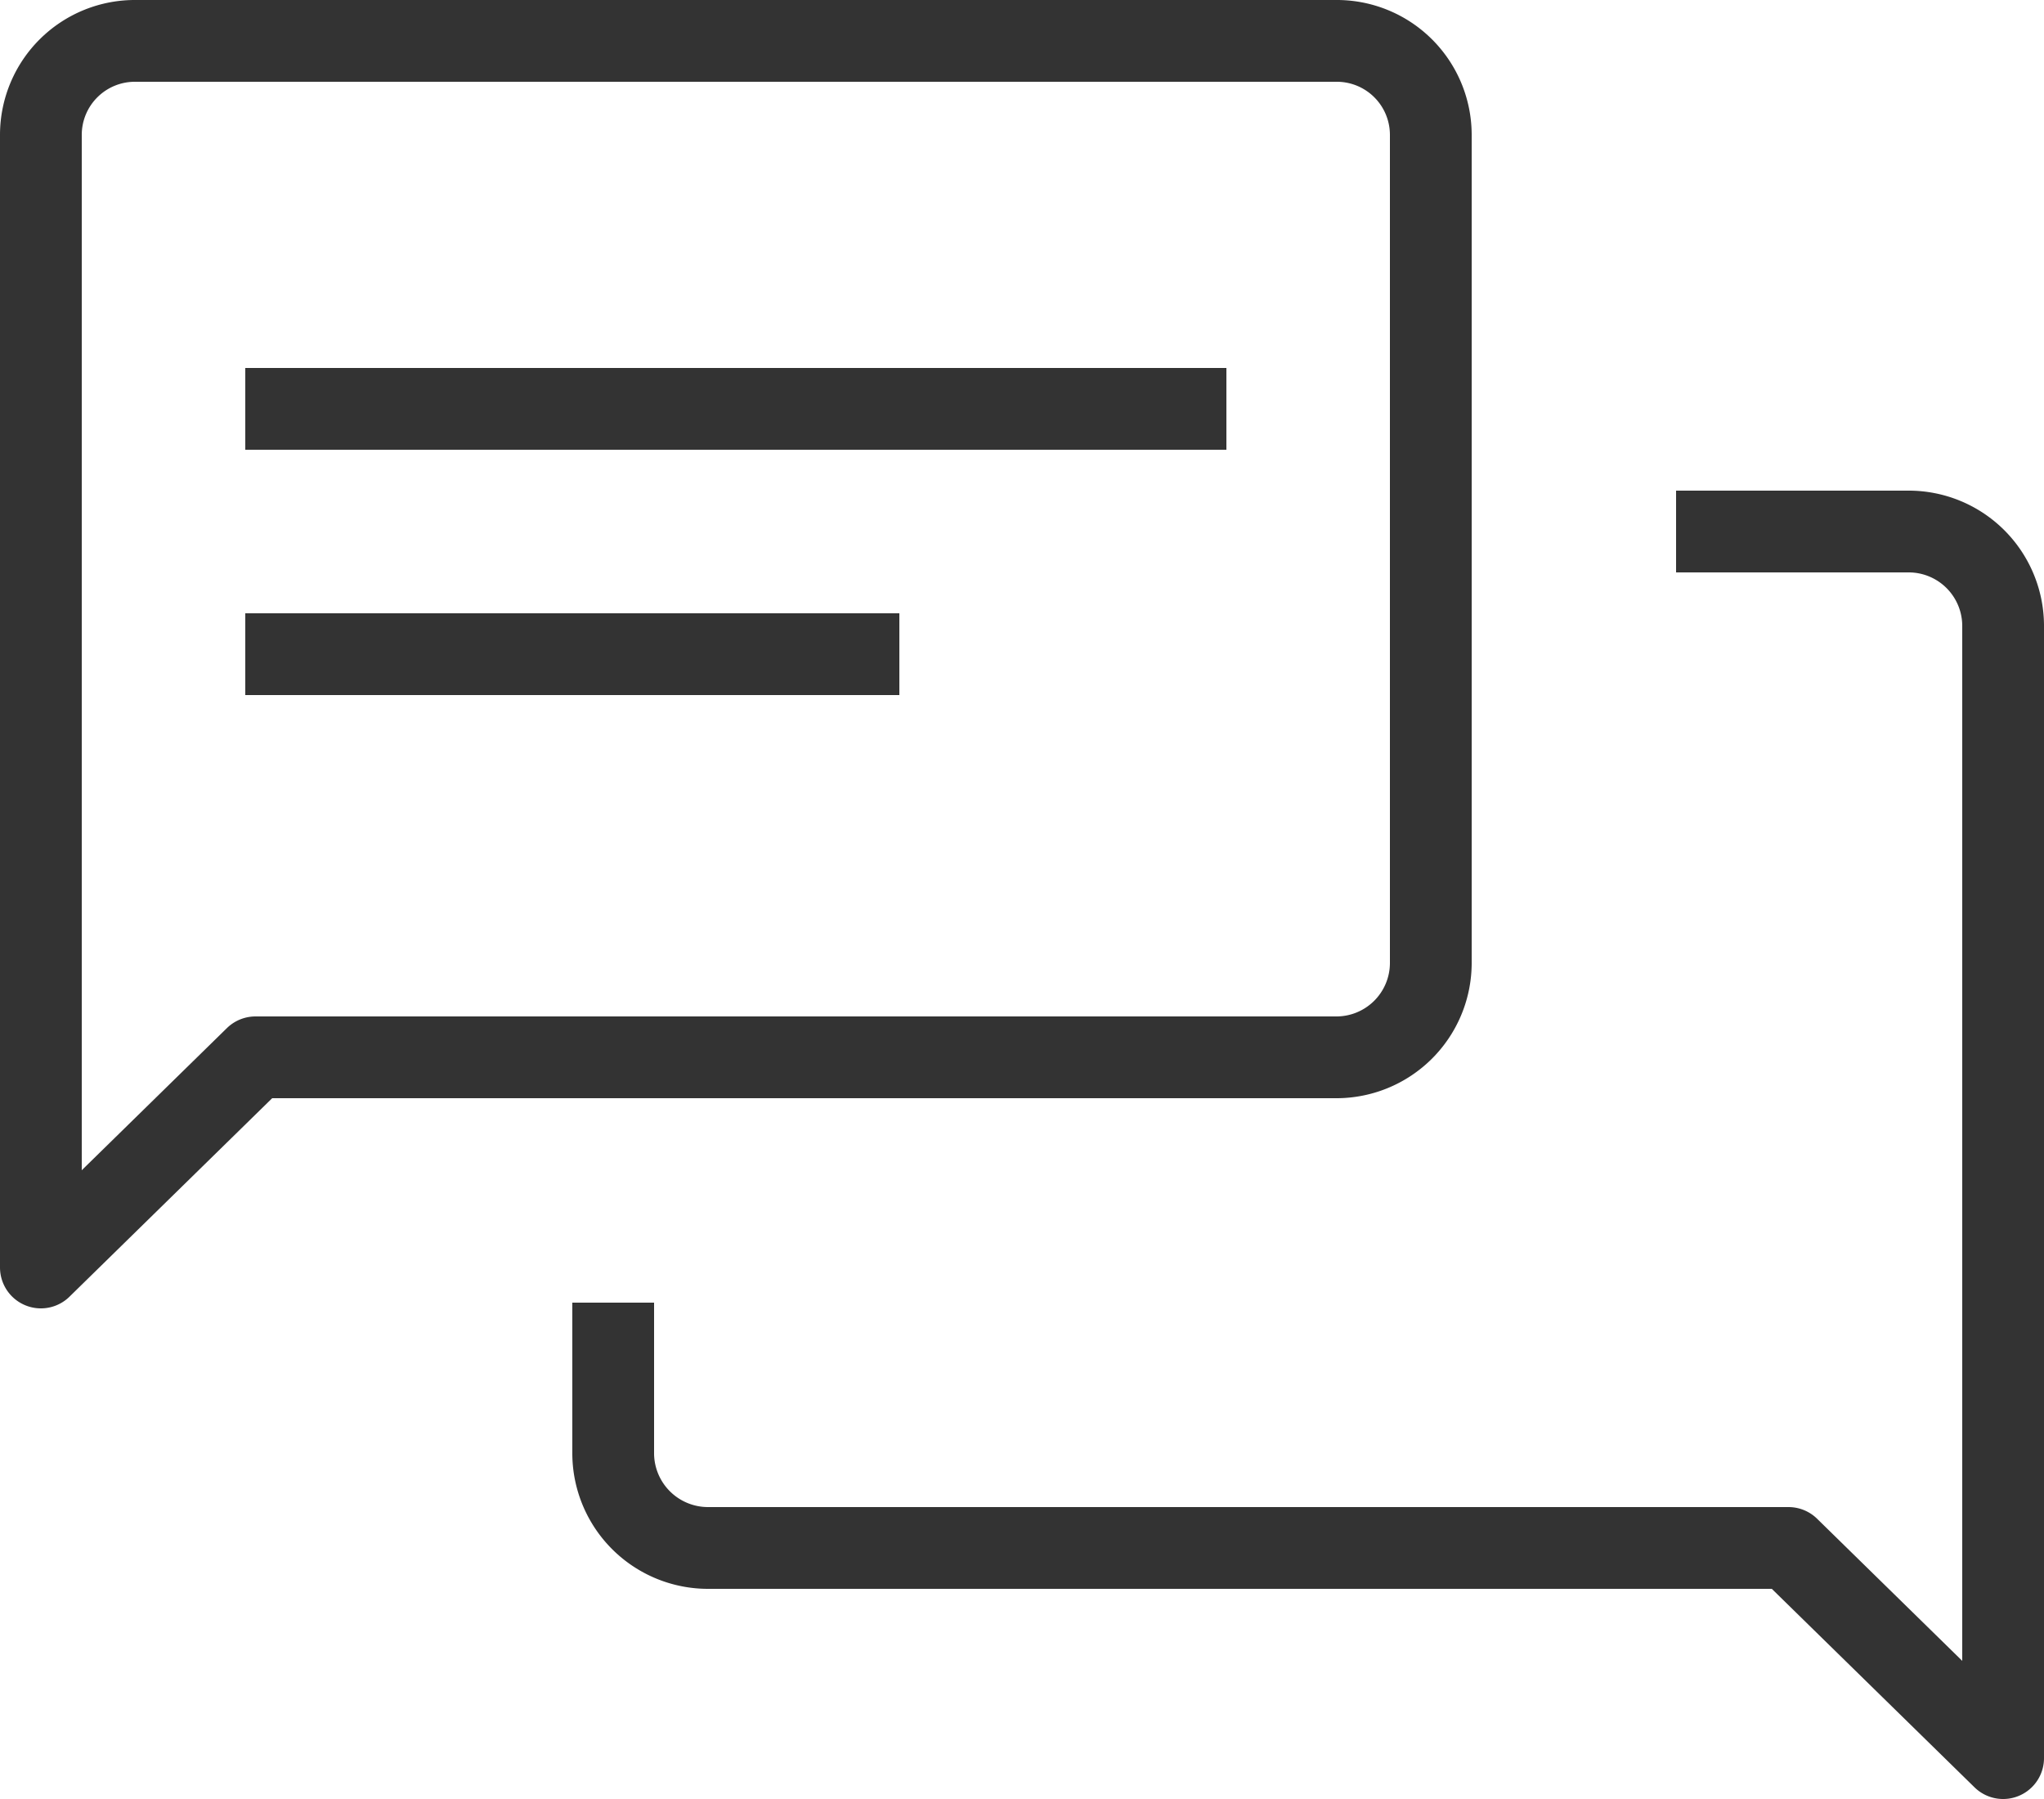
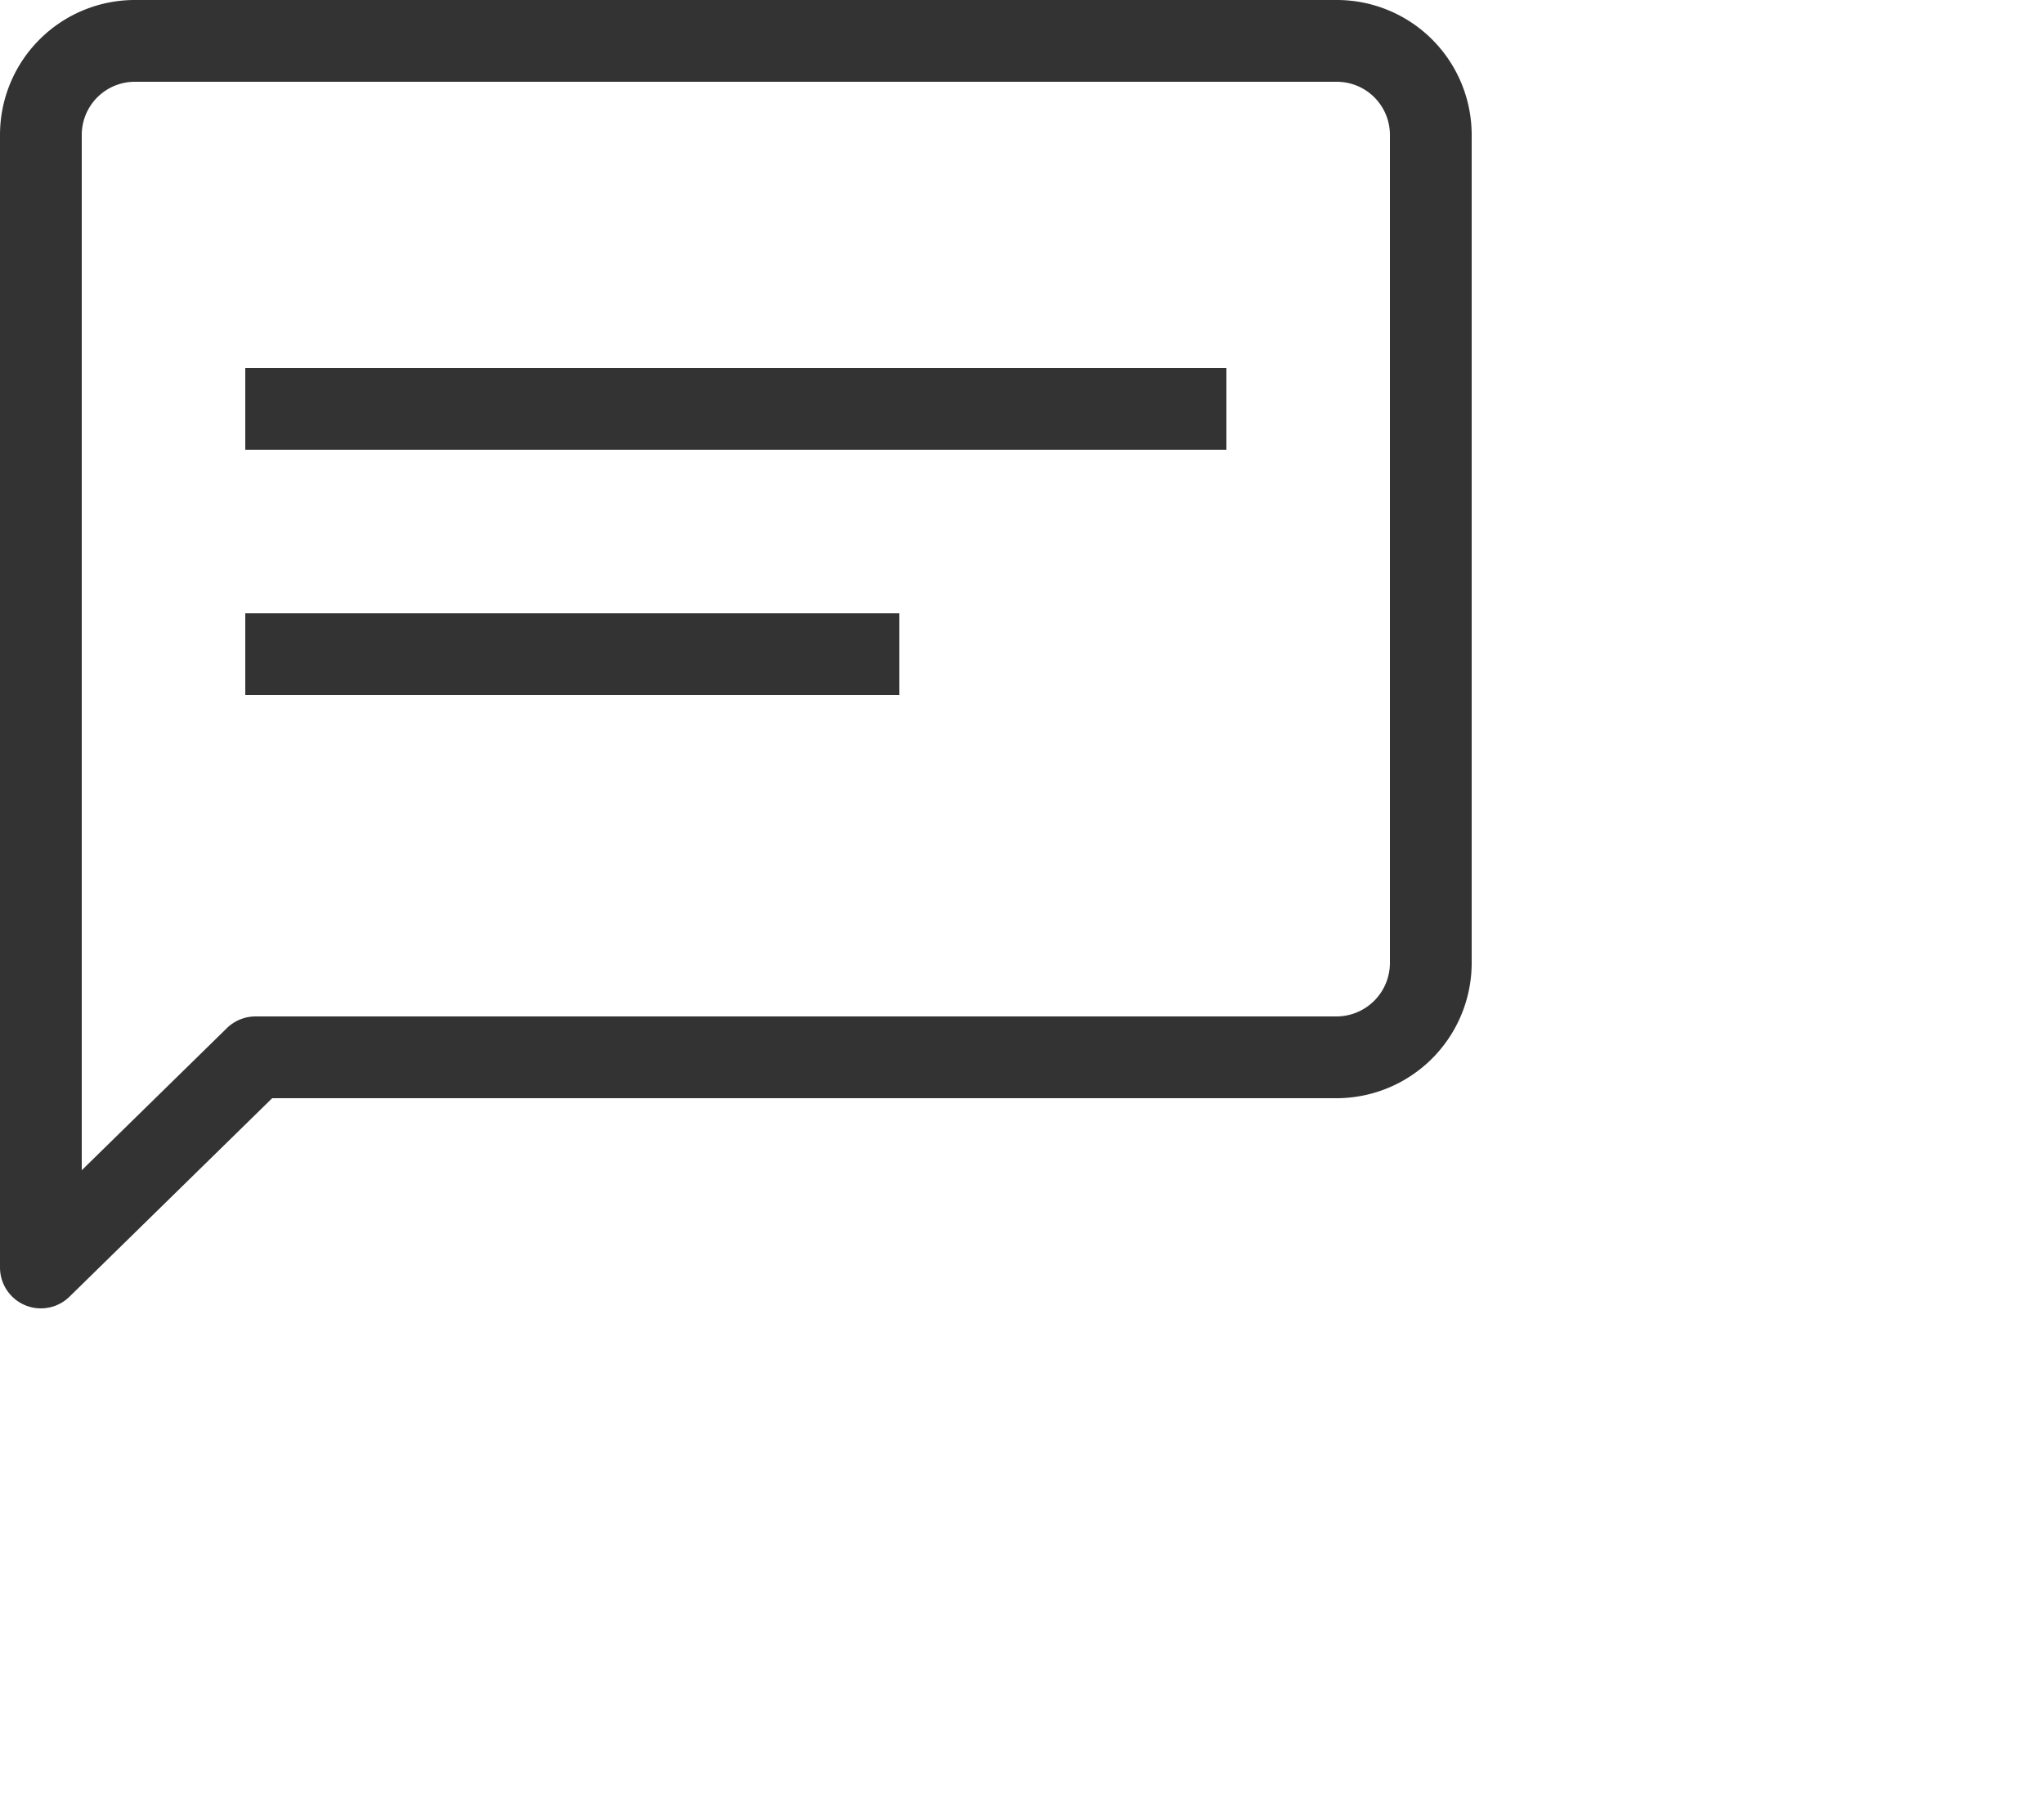
<svg xmlns="http://www.w3.org/2000/svg" width="50" height="44">
  <defs>
    <clipPath id="a">
      <path fill="none" d="M0 0h50v44H0z" />
    </clipPath>
  </defs>
  <g clip-path="url(#a)" fill="none" stroke="#333" stroke-linejoin="round" stroke-width="2">
-     <path d="M41 13h5.67A2.31 2.31 0 0149 15.29V43l-5.25-5.14H17.33A2.32 2.32 0 0115 35.57v-3.71" />
    <path d="M1 31l5.25-5.14h26.42A2.31 2.31 0 0035 23.57V3.29A2.3 2.3 0 0032.67 1H3.33A2.3 2.3 0 001 3.29zm29-21H6m16 6H6" />
  </g>
</svg>